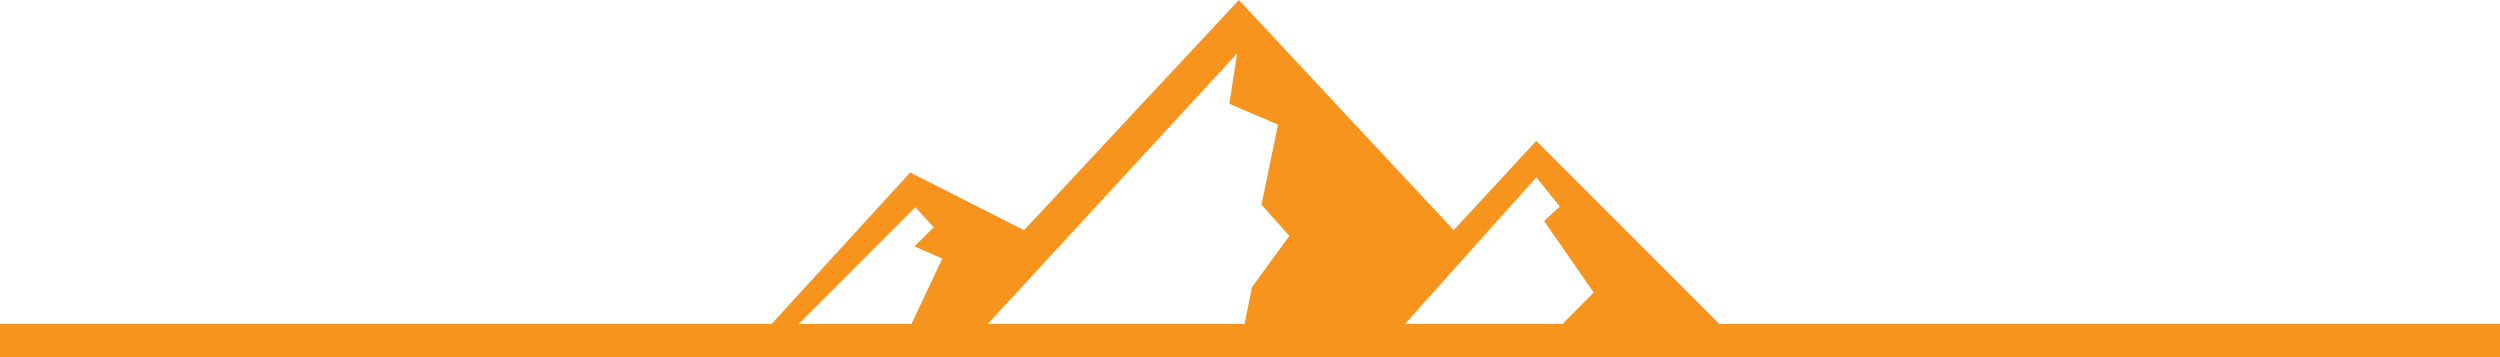
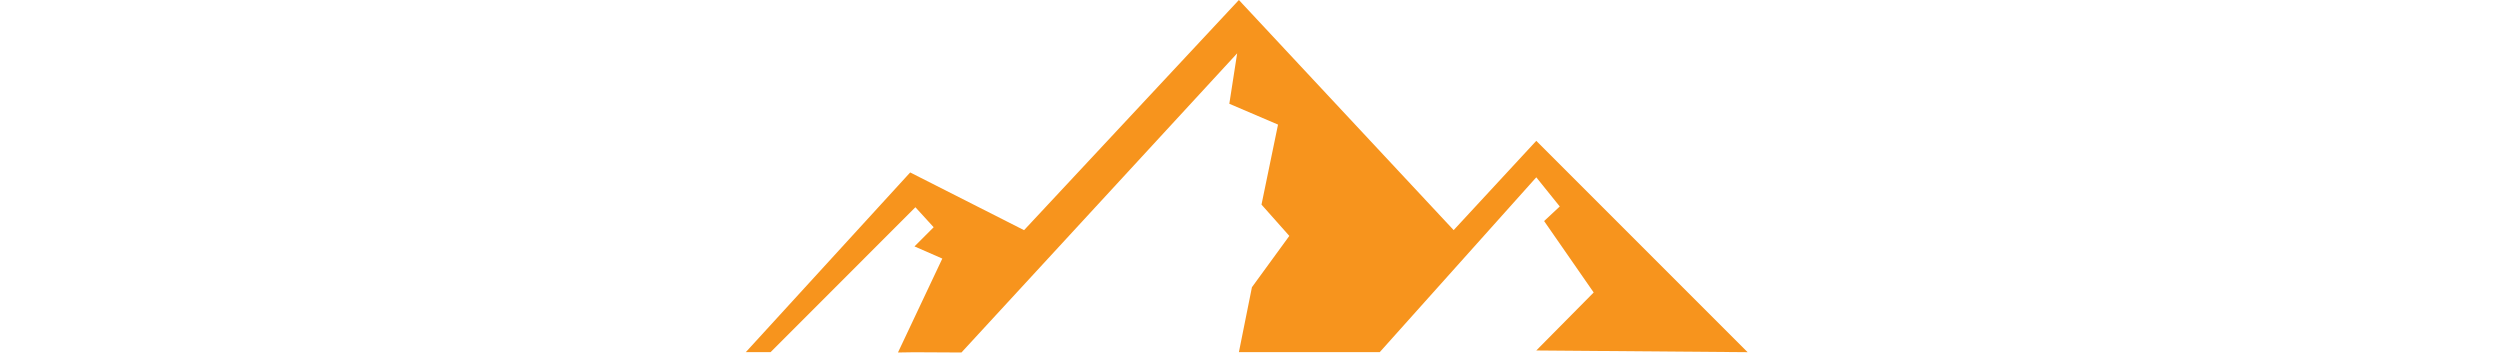
<svg xmlns="http://www.w3.org/2000/svg" id="Mountain_Divider" data-name="Mountain Divider" width="300" height="42.875" viewBox="0 0 300 42.875">
-   <path id="Path_93" data-name="Path 93" d="M-69.125,0h300" transform="translate(69.125 40.875)" fill="#f7941d" stroke="#f7941d" stroke-width="4" />
  <g id="Layer_2" data-name="Layer 2" transform="translate(89.5)">
    <g id="Layer_4" data-name="Layer 4">
      <path id="Path_95" data-name="Path 95" d="M120.211,42.262,94.854,16.9,84.939,27.613,59.166,0,33.387,27.62,19.722,20.694,0,42.254H2.974L20.348,24.868l2.191,2.4-2.3,2.3,3.339,1.461-5.322,11.27,1.935-.03,5.683.03L58.958,6.4l-.939,6.052,5.844,2.5-1.983,9.6,3.339,3.757-4.487,6.157-1.565,7.794h16.9L94.854,21.277l2.817,3.5-1.878,1.749,5.948,8.571-6.887,6.959Z" fill="#f7941d" />
    </g>
  </g>
</svg>